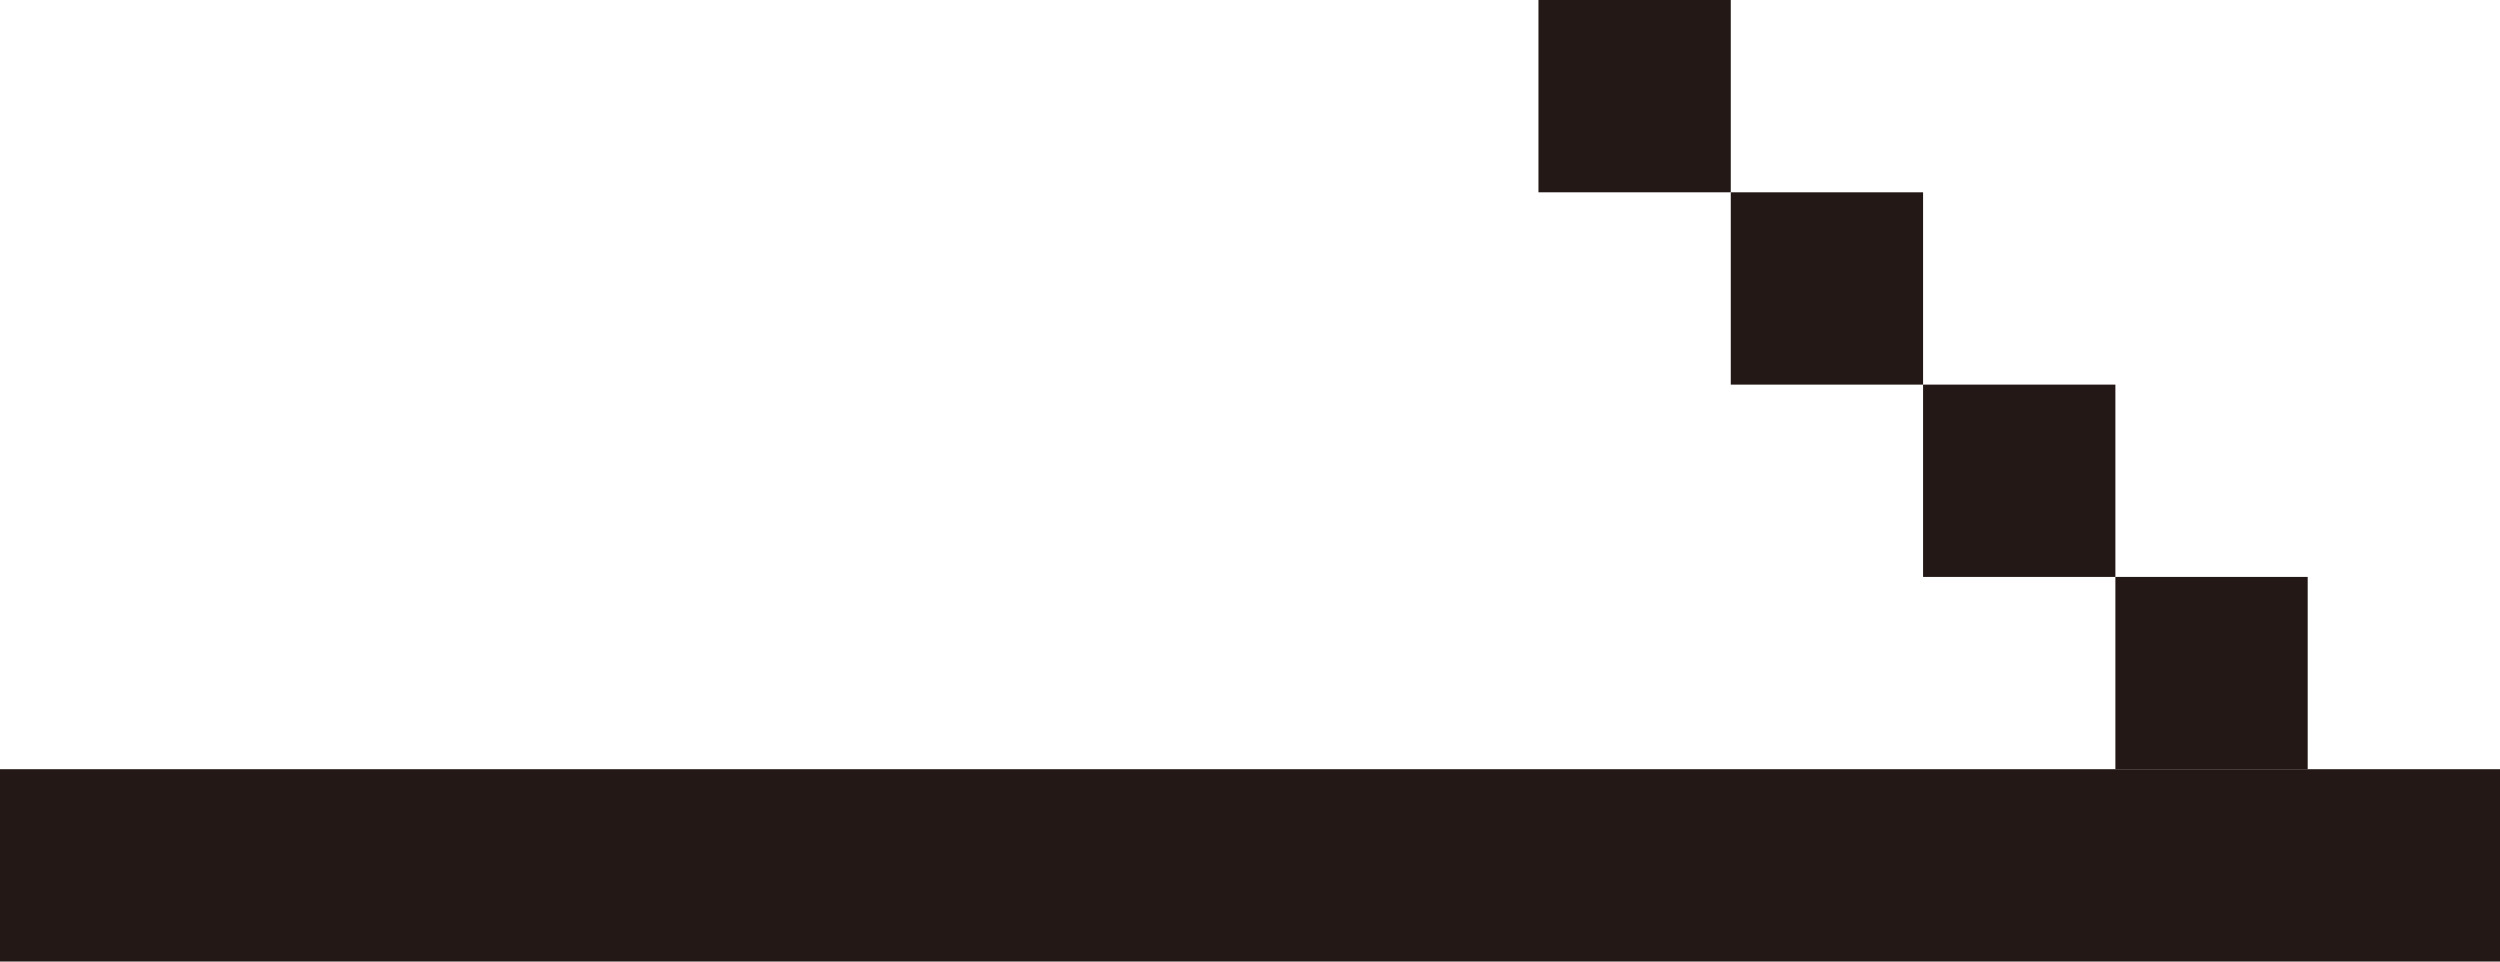
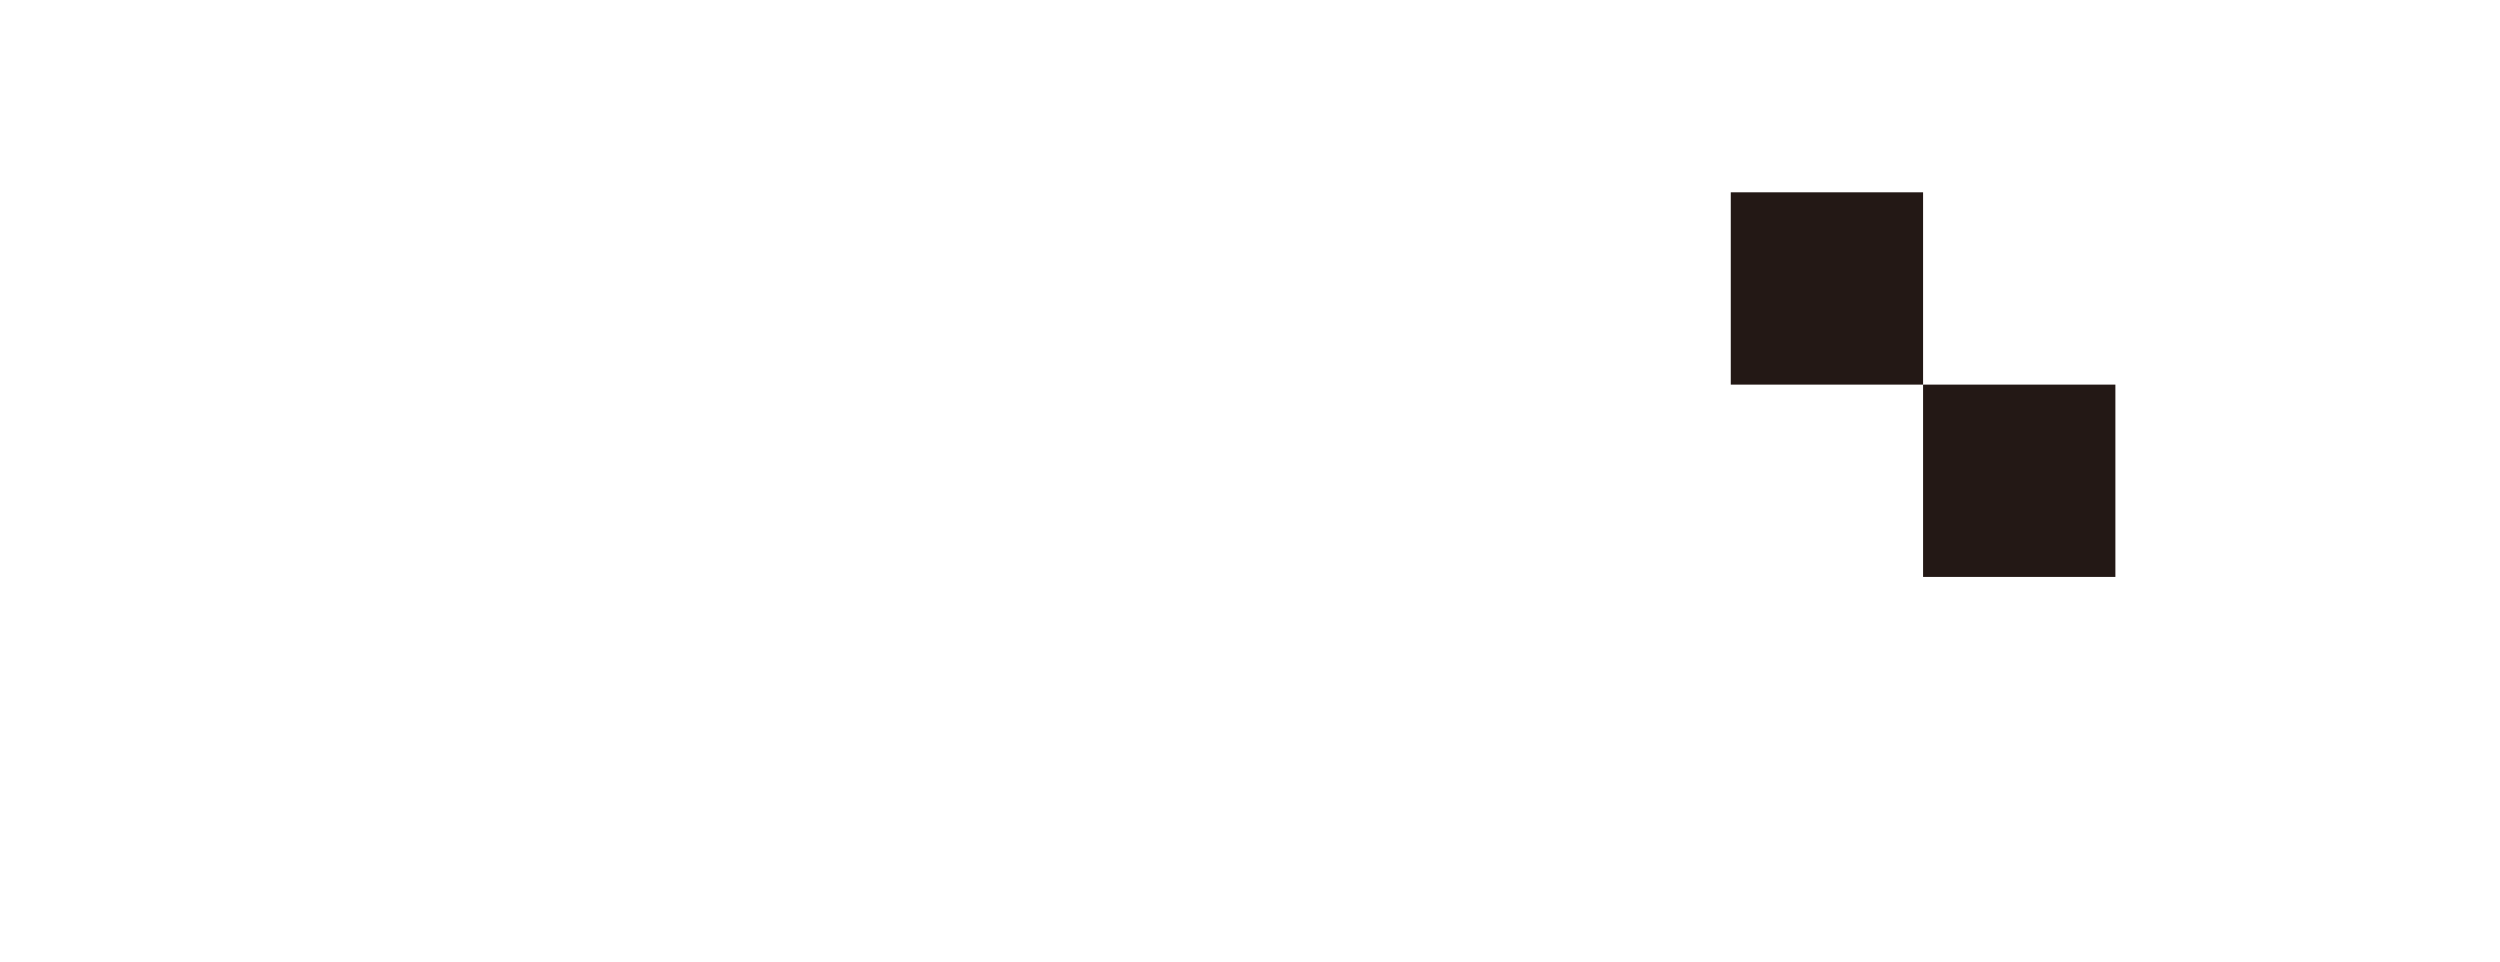
<svg xmlns="http://www.w3.org/2000/svg" id="_レイヤー_2" data-name="レイヤー_2" viewBox="0 0 13 5">
  <defs>
    <style>
      .cls-1 {
        fill: #231815;
      }
    </style>
  </defs>
  <g id="_レイヤー_1-2" data-name="レイヤー_1">
    <g>
-       <rect class="cls-1" x="6" y="-2" width="1" height="13" transform="translate(2 11) rotate(-90)" />
-       <rect class="cls-1" x="11" y="3" width="1" height="1" transform="translate(8 15) rotate(-90)" />
      <rect class="cls-1" x="10" y="2" width="1" height="1" transform="translate(8 13) rotate(-90)" />
      <rect class="cls-1" x="9" y="1" width="1" height="1" transform="translate(8 11) rotate(-90)" />
-       <rect class="cls-1" x="8" width="1" height="1" transform="translate(8 9) rotate(-90)" />
    </g>
  </g>
</svg>